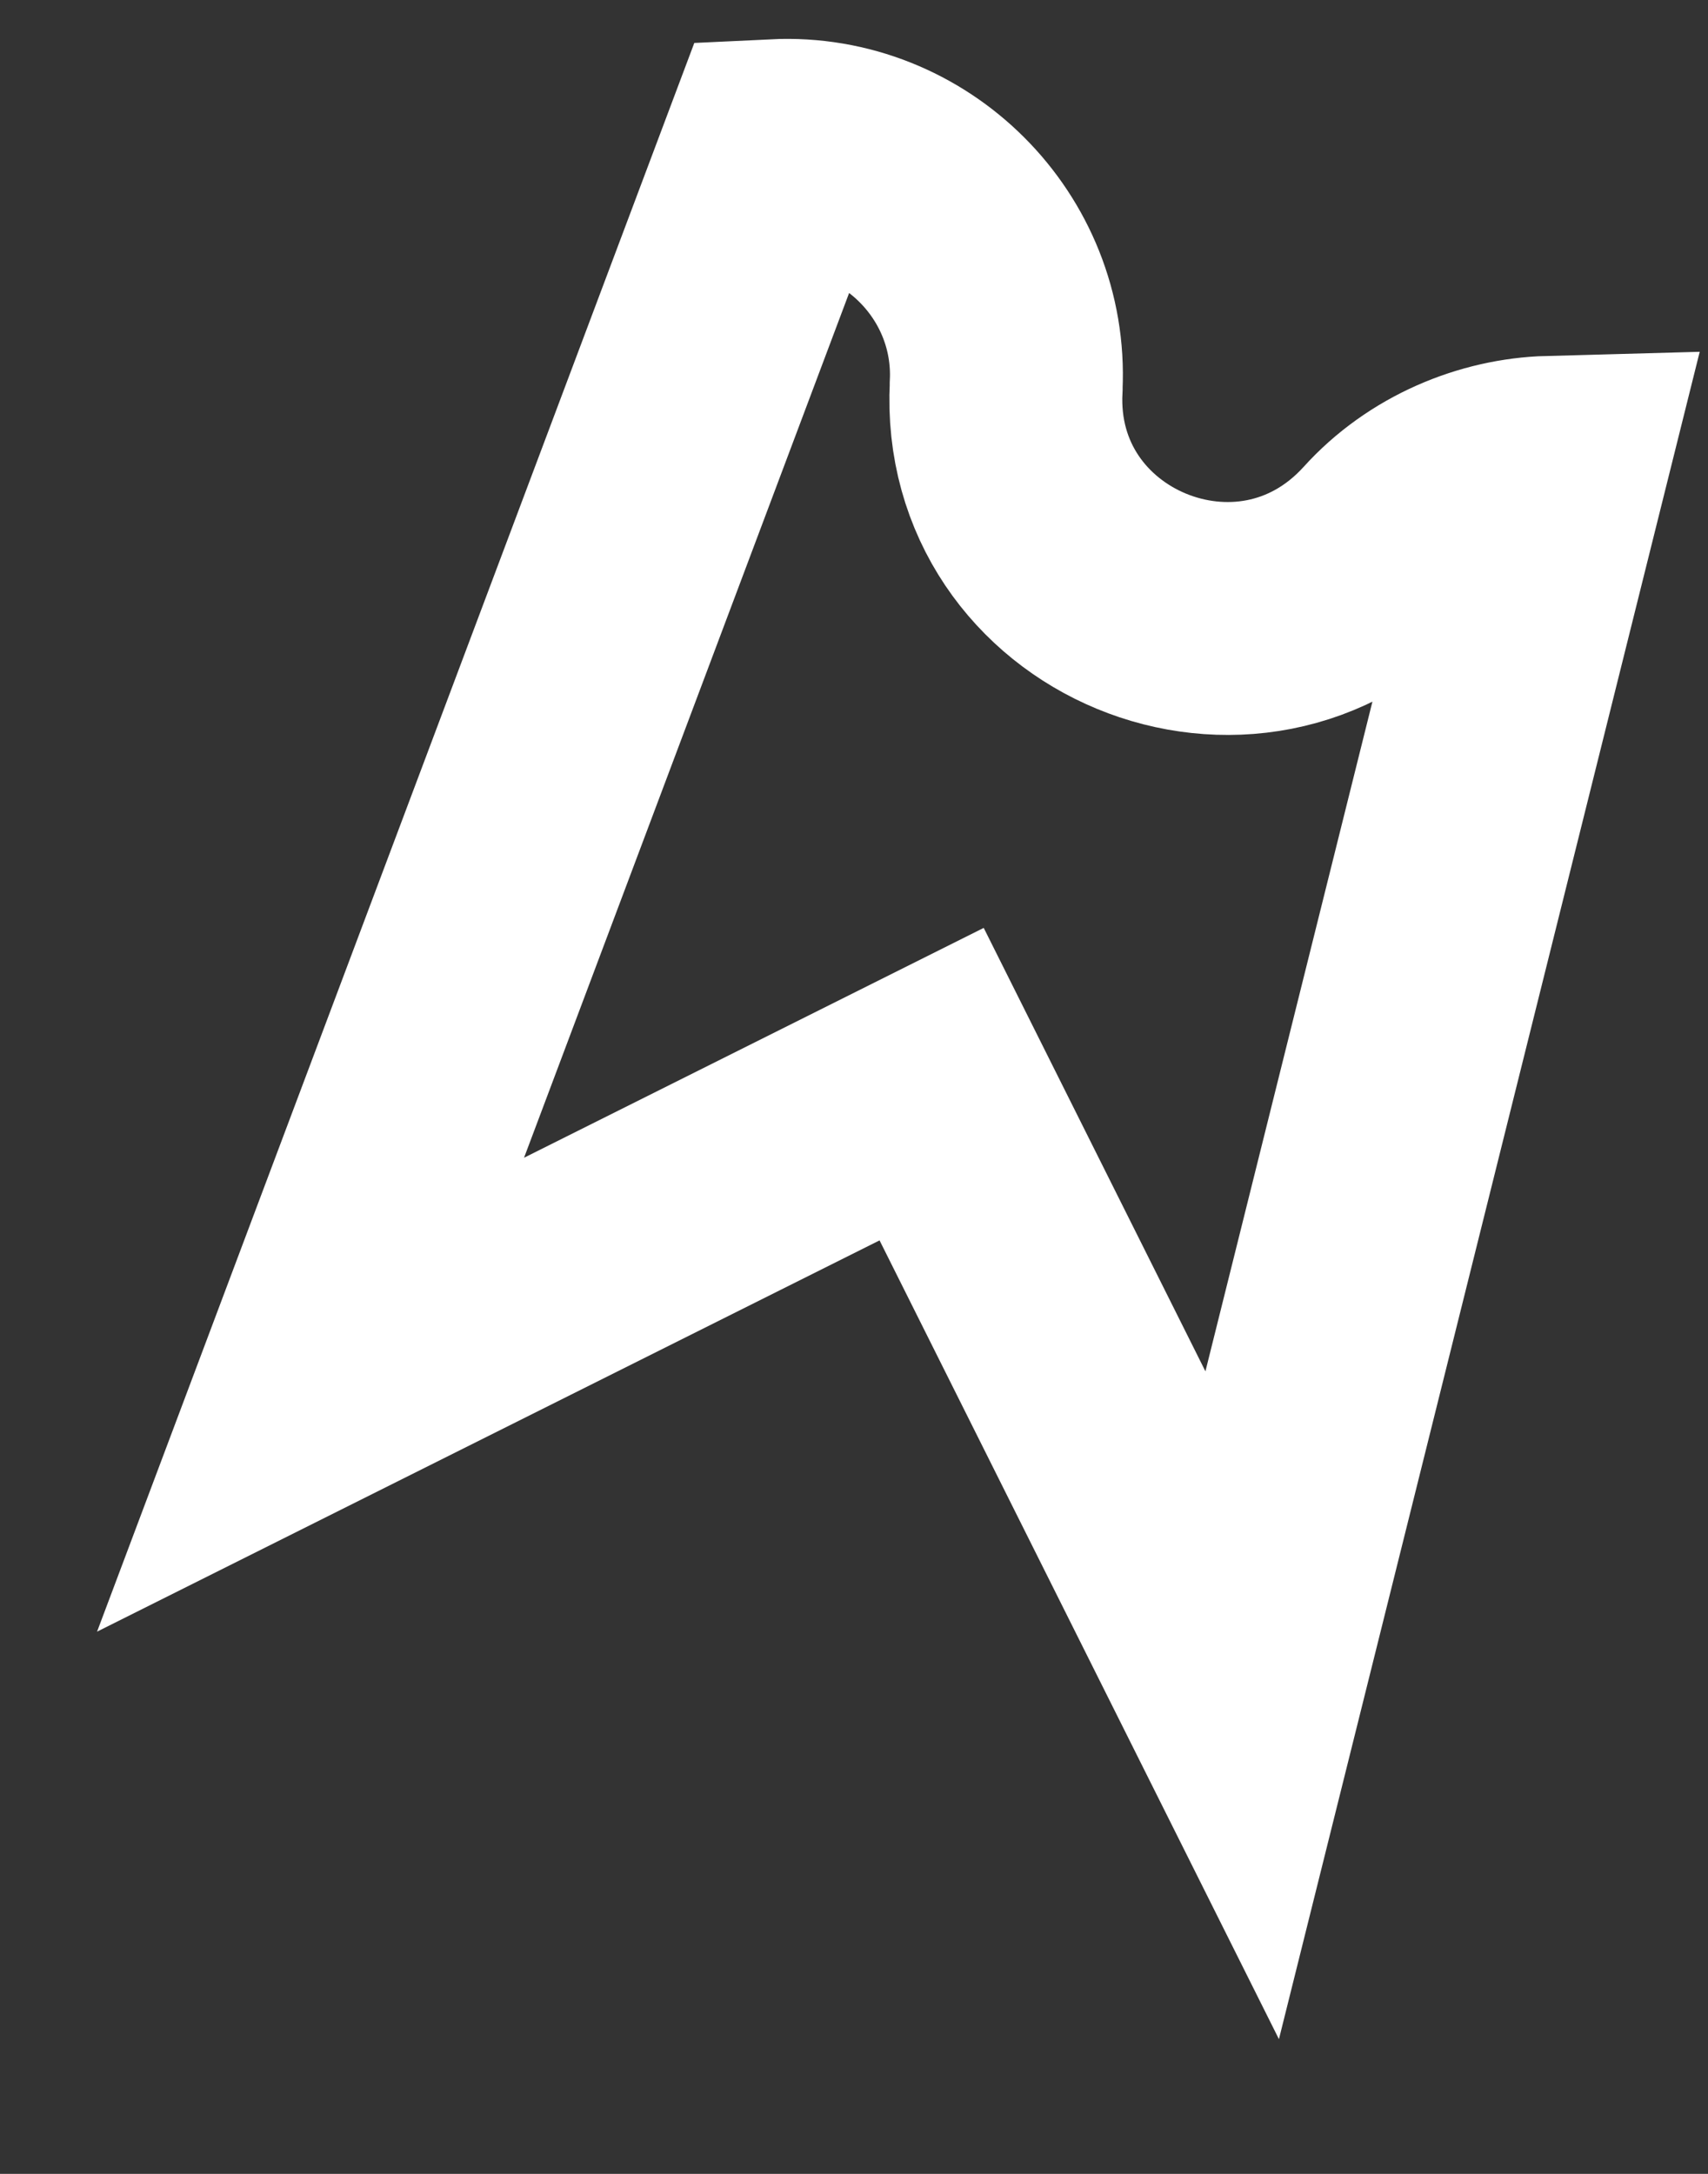
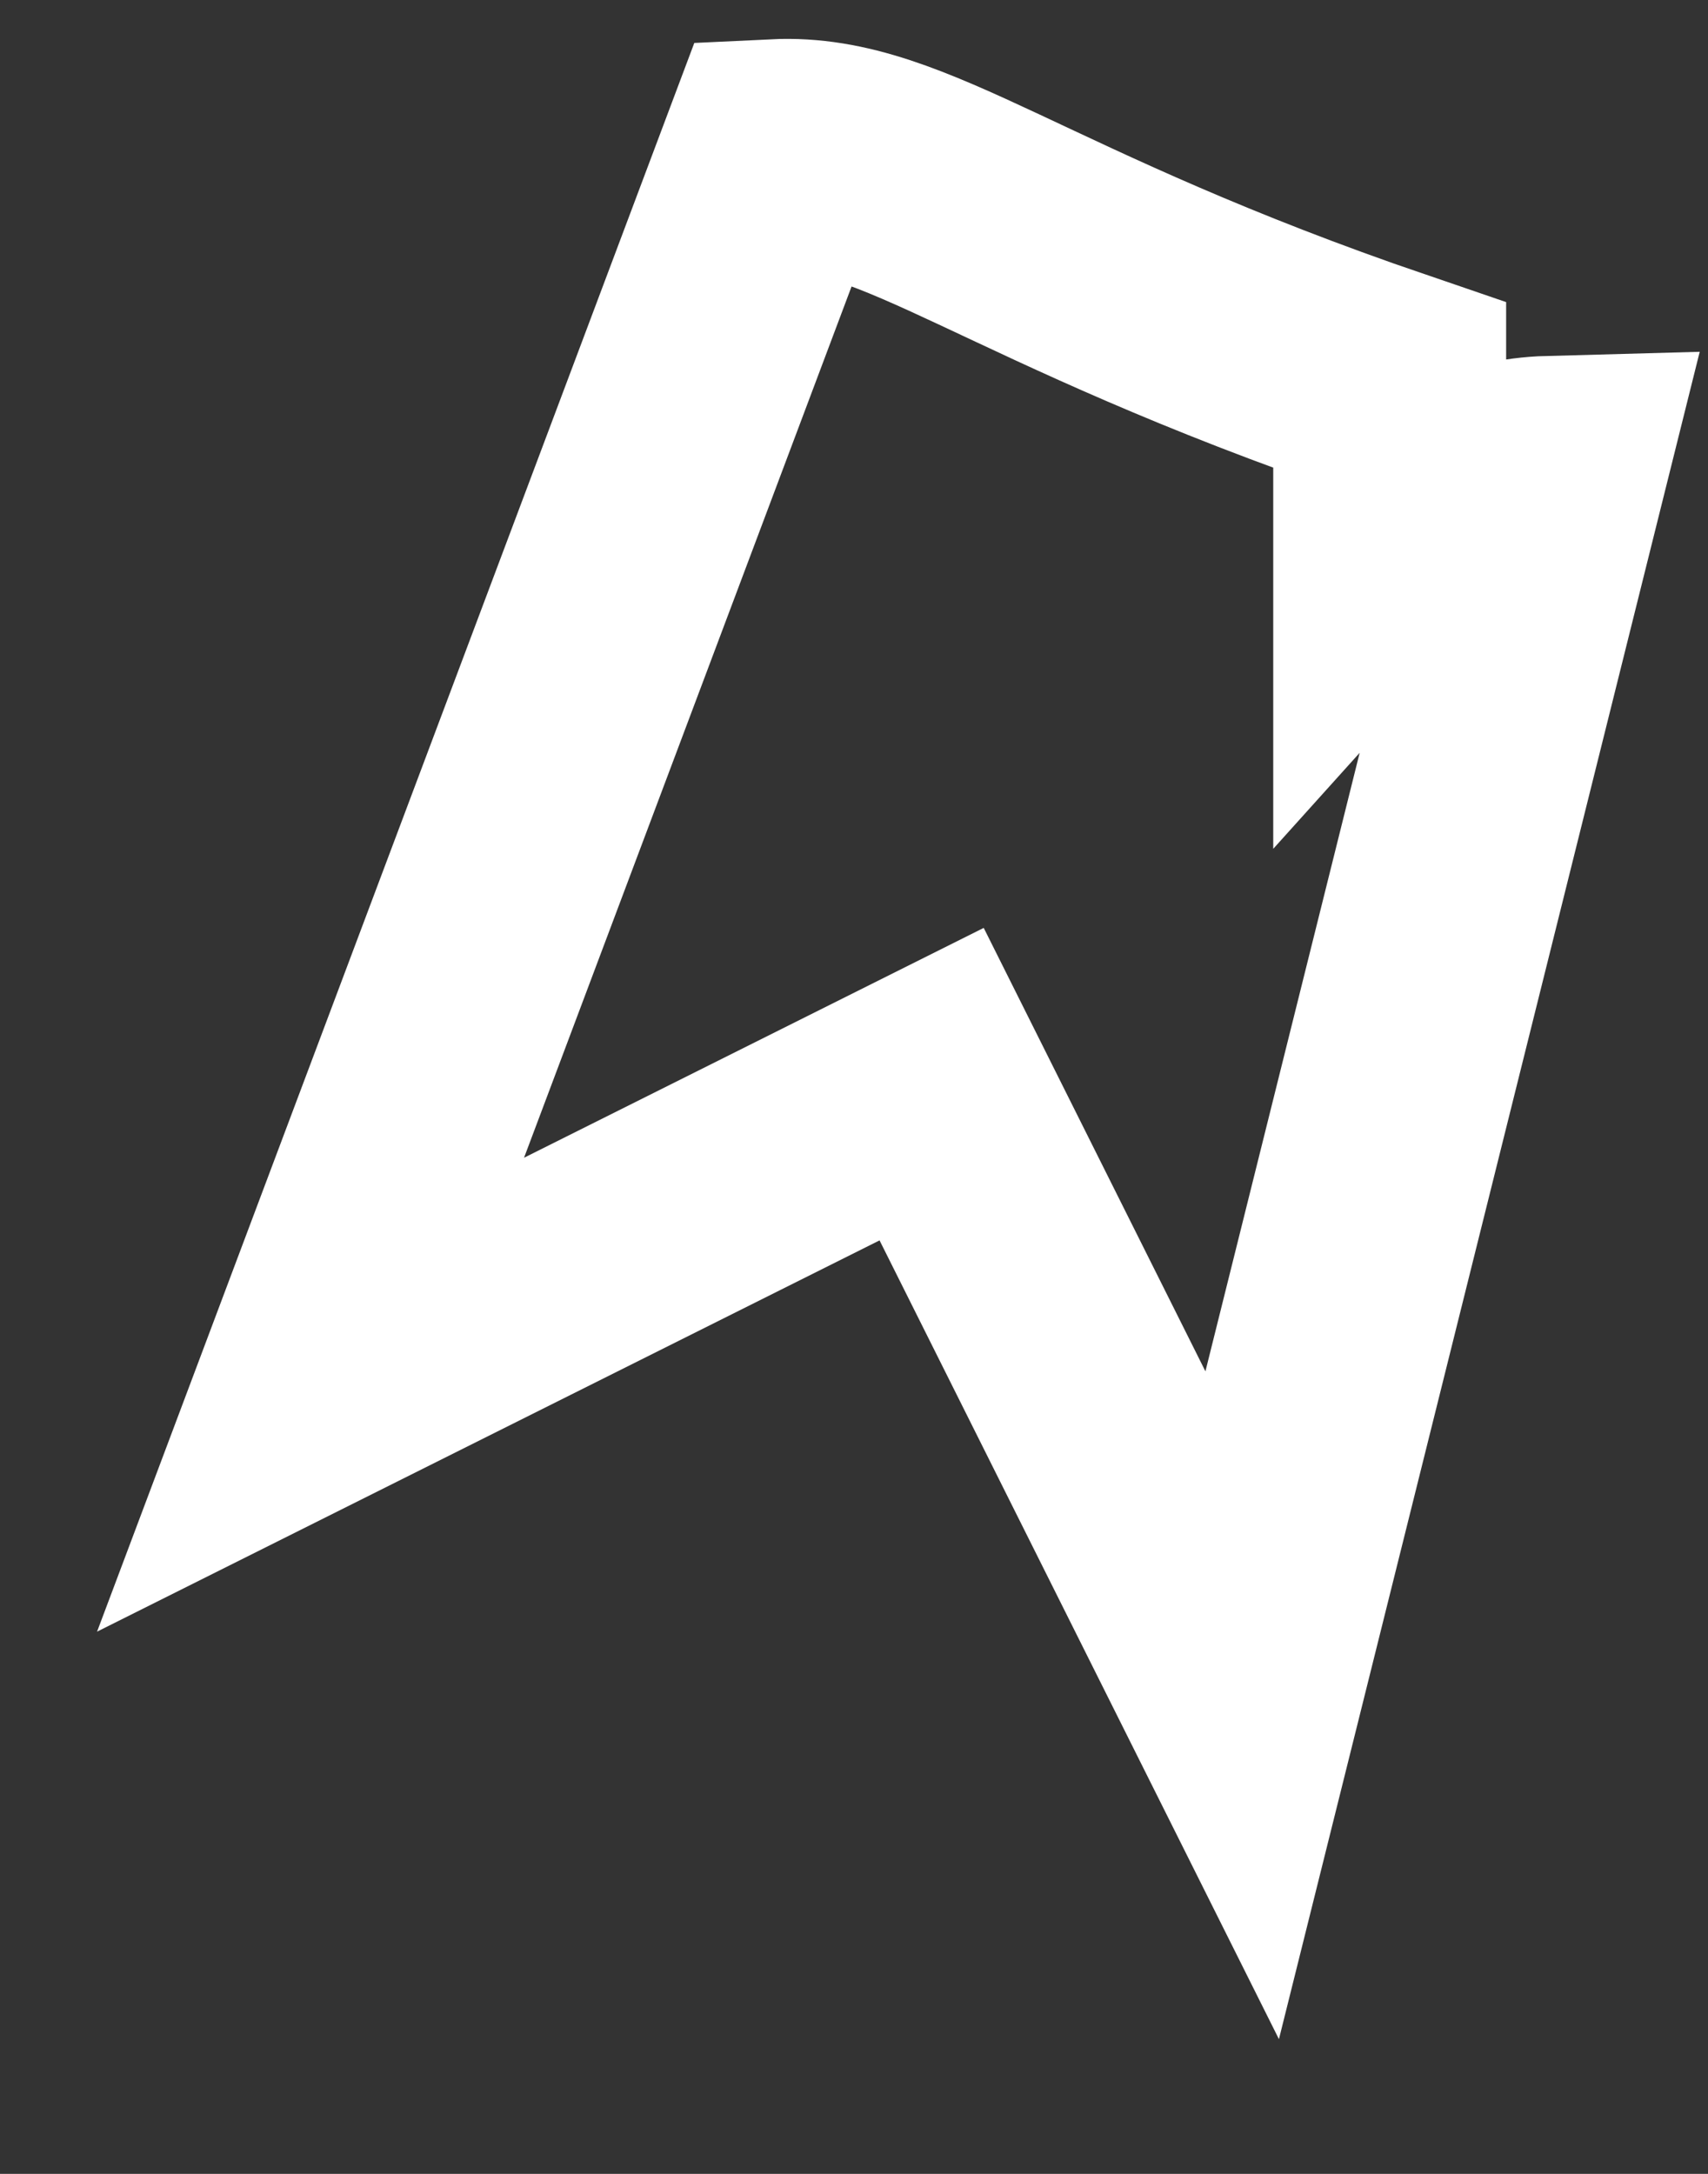
<svg xmlns="http://www.w3.org/2000/svg" fill="none" height="100%" overflow="visible" preserveAspectRatio="none" style="display: block;" viewBox="0 0 11 14" width="100%">
  <rect x="0" y="0" width="11" height="14" fill="#333333" stroke="none" />
-   <path d="M8.95 3.512C8.05 4.502 6.41 3.822 6.48 2.492V2.482C6.52 1.652 5.83 0.962 5 1.002L2 8.982L6 6.982L8 10.982L9.98 3.042C9.61 3.052 9.22 3.212 8.95 3.512Z" id="Vector" stroke="white" stroke-linecap="round" stroke-width="1.5" />
+   <path d="M8.95 3.512V2.482C6.52 1.652 5.83 0.962 5 1.002L2 8.982L6 6.982L8 10.982L9.98 3.042C9.61 3.052 9.22 3.212 8.95 3.512Z" id="Vector" stroke="white" stroke-linecap="round" stroke-width="1.5" />
</svg>